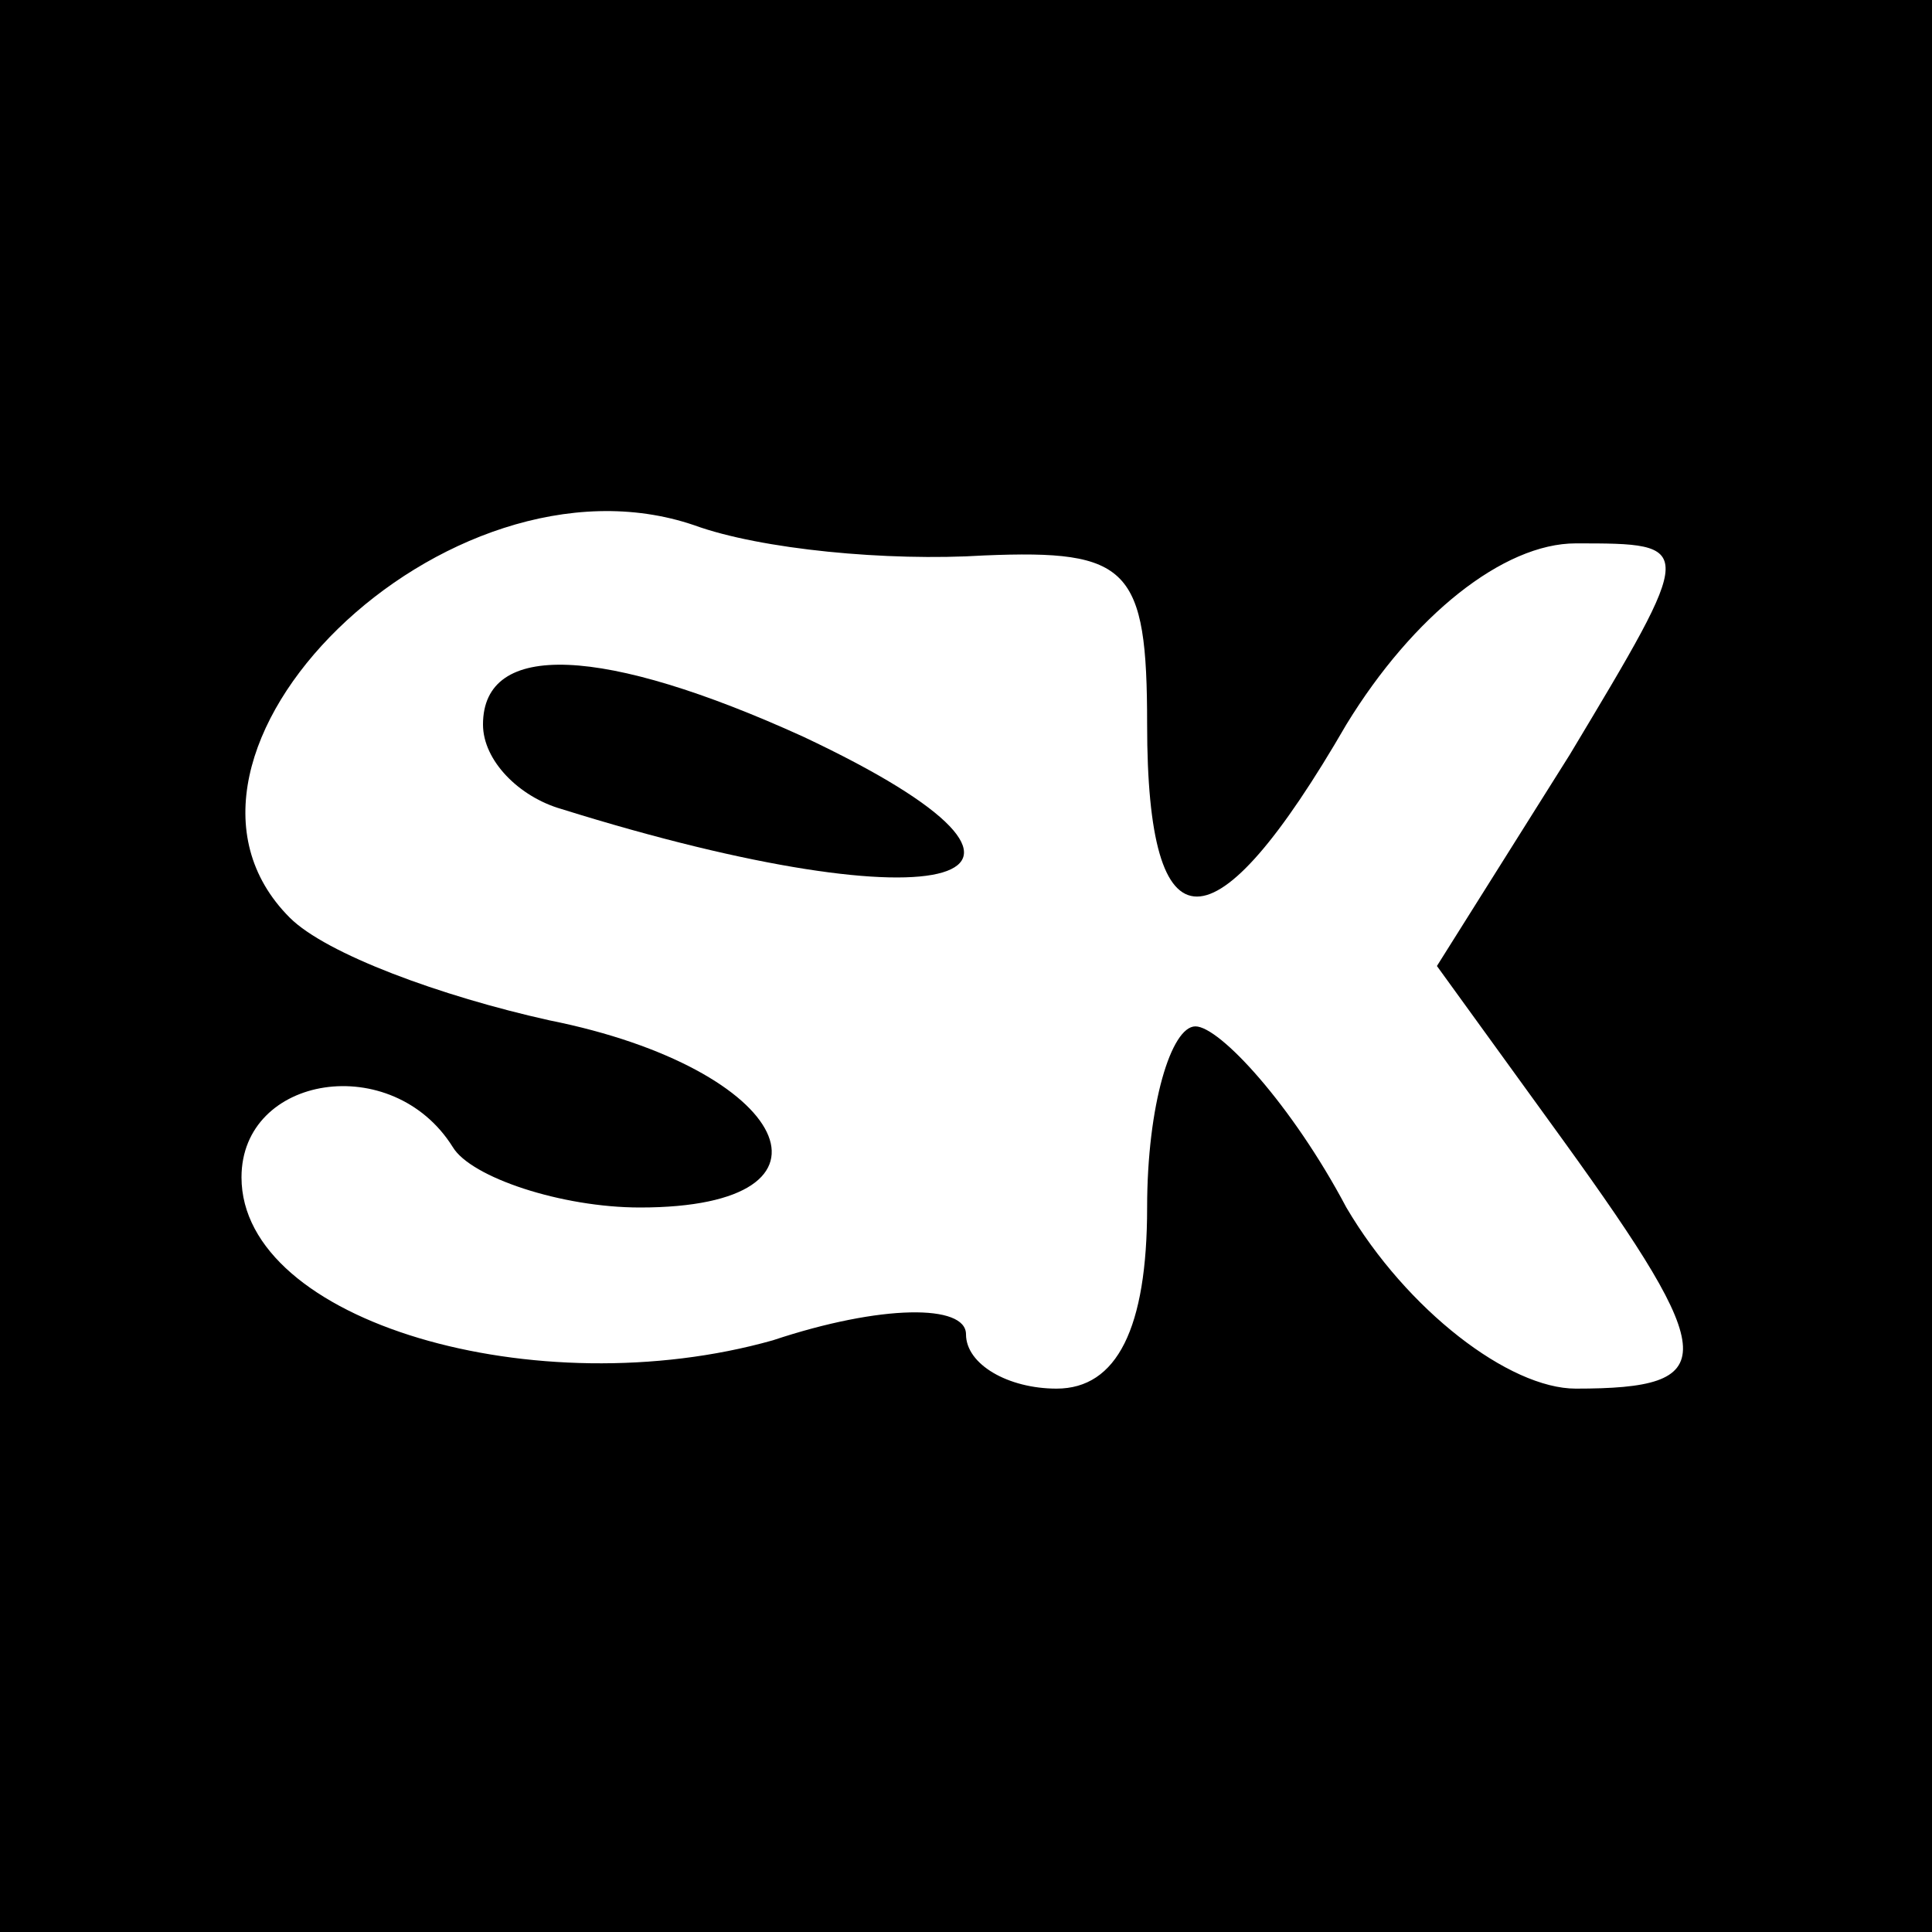
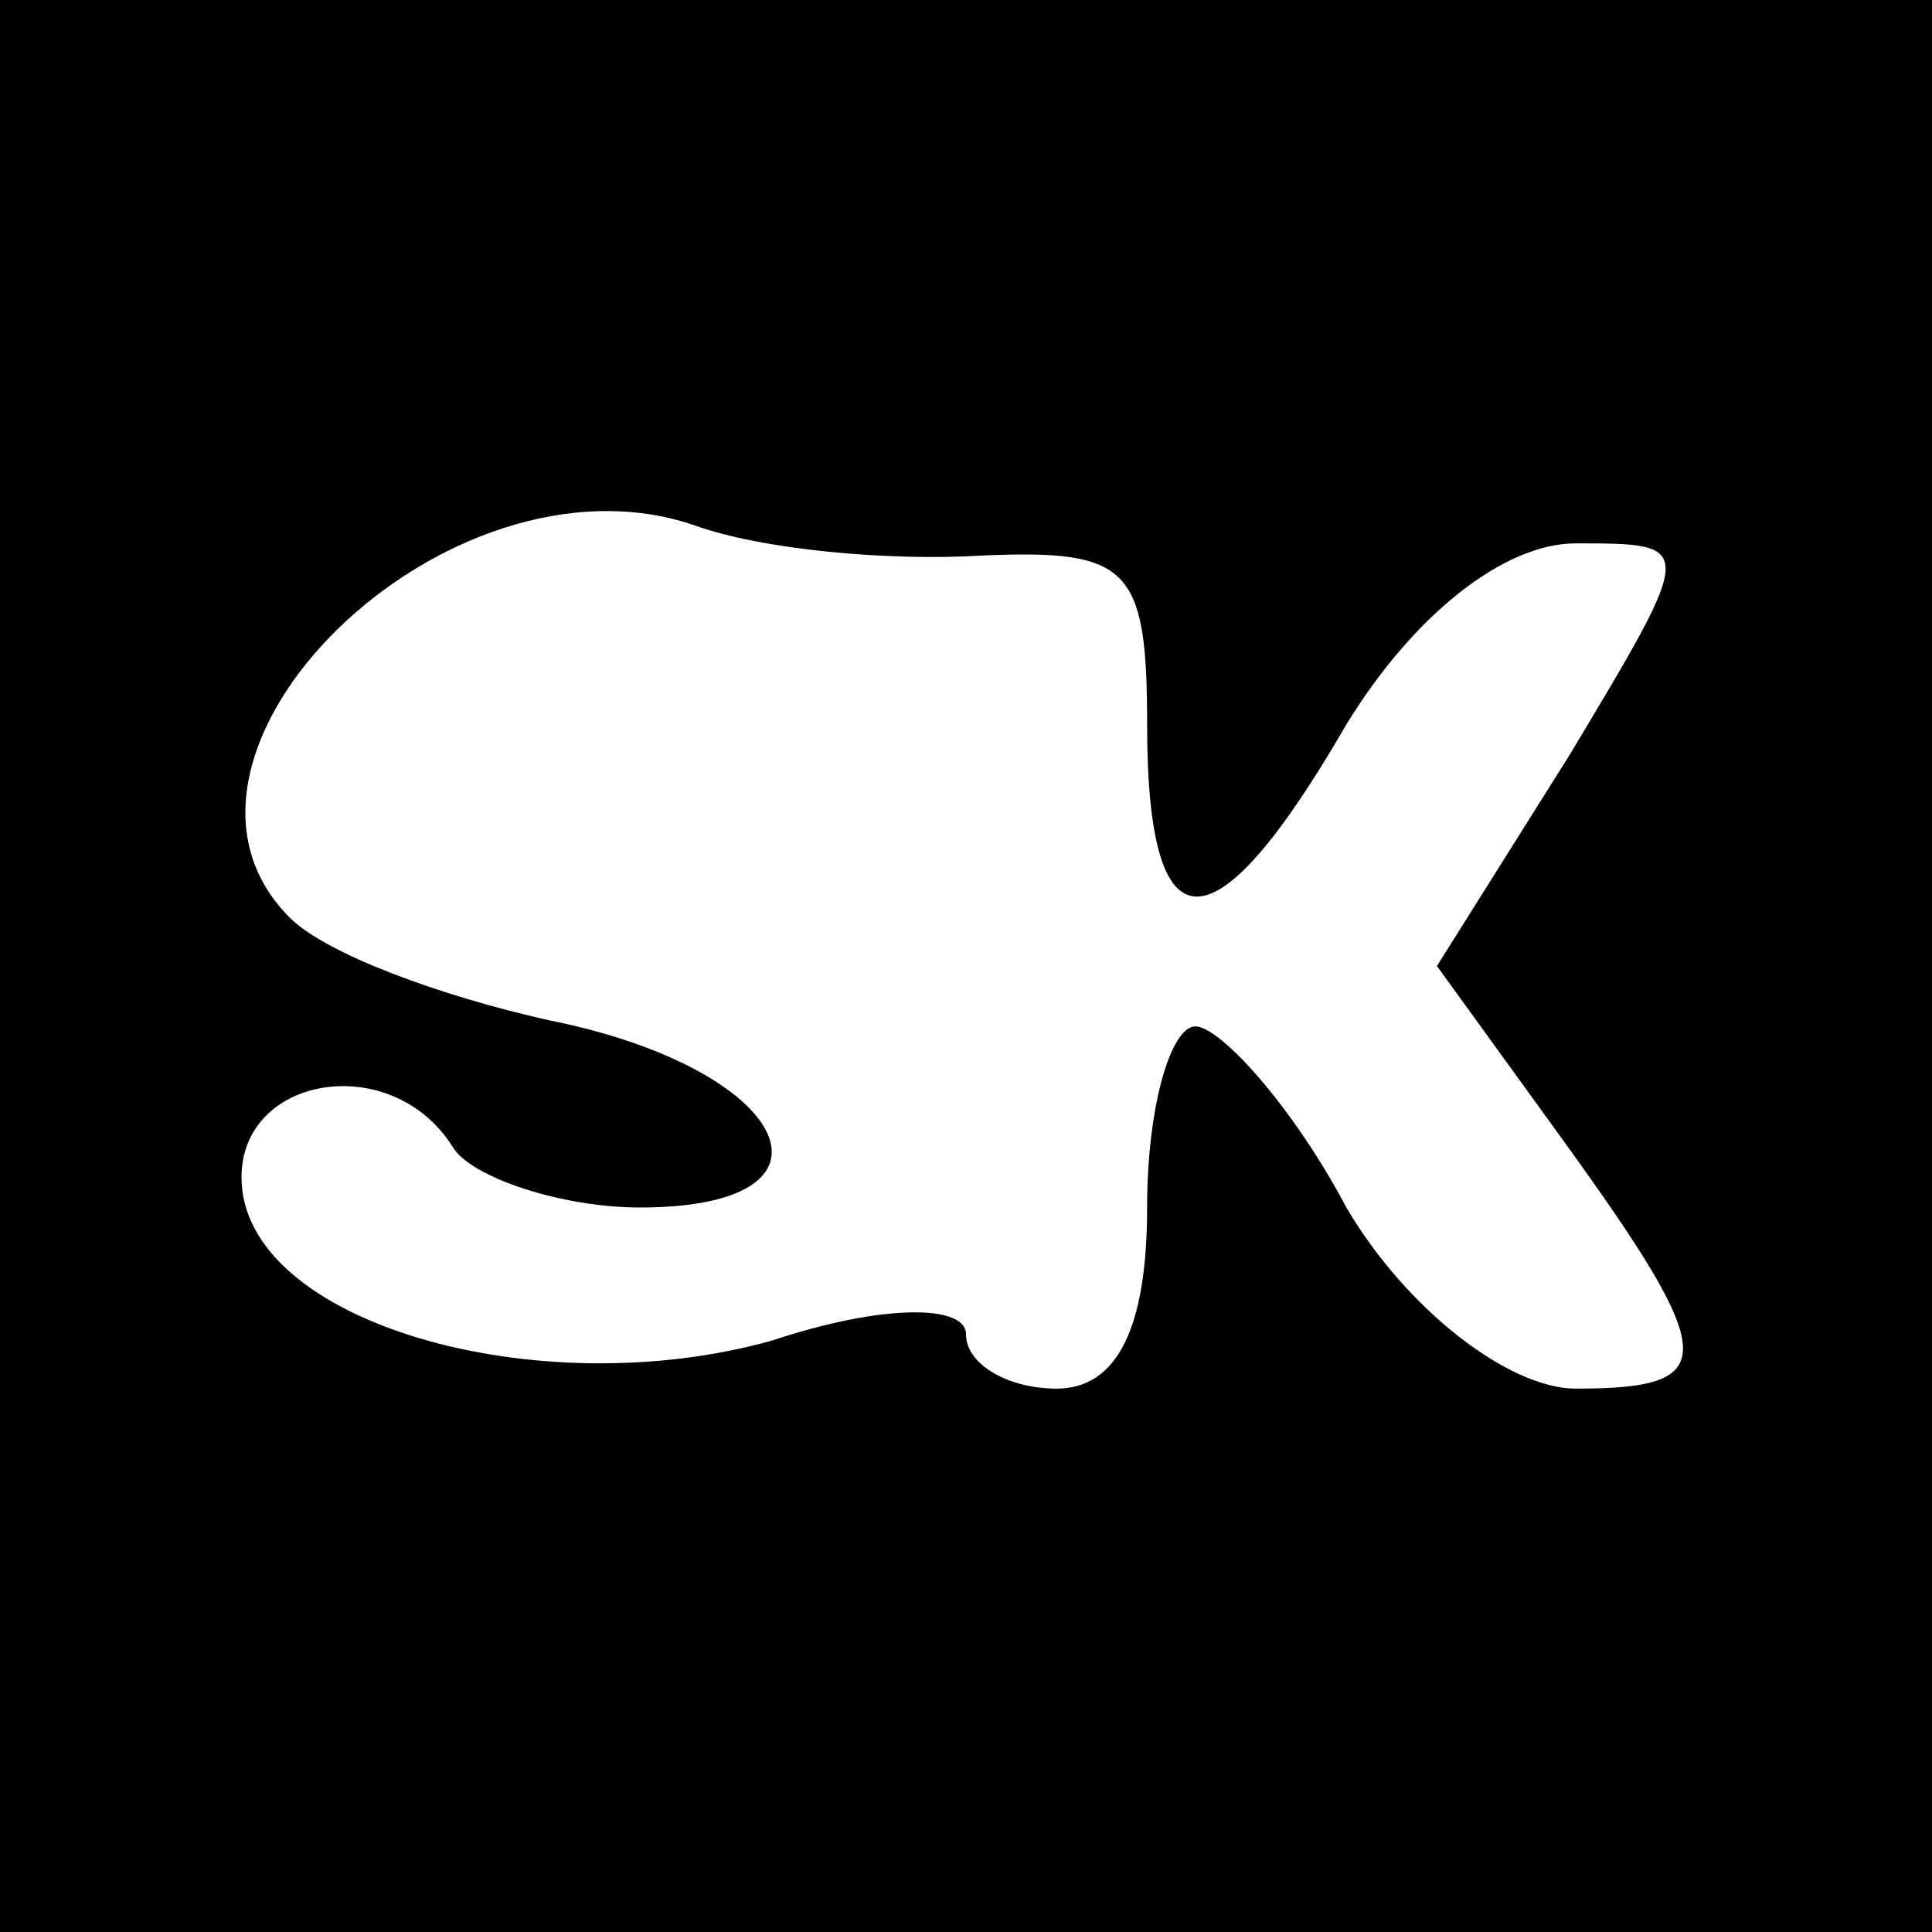
<svg xmlns="http://www.w3.org/2000/svg" version="1.0" width="32pt" height="32pt" viewBox="0 0 32 32" preserveAspectRatio="xMidYMid meet">
  <g transform="translate(0,32) scale(0.1,-0.1)" fill="#000000" stroke="none">
-     <path d="M0 160 l0 -160 160 0 160 0 0 160 0 160 -160 0 -160 0 0 -160z m163 68 c24 1 27 -2 27 -28 0 -38 11 -38 33 0 11 18 26 30 38 30 20 0 20 0 -1 -35 l-22 -35 21 -29 c26 -36 26 -41 2 -41 -11 0 -28 13 -38 30 -9 17 -21 30 -25 30 -4 0 -8 -13 -8 -30 0 -20 -5 -30 -15 -30 -8 0 -15 4 -15 9 0 5 -14 5 -32 -1 -39 -11 -88 3 -88 27 0 17 25 21 35 5 3 -5 18 -10 31 -10 36 0 25 23 -15 31 -18 4 -37 11 -43 17 -27 27 26 79 67 65 11 -4 32 -6 48 -5z" />
-     <path d="M80 200 c0 -6 6 -12 13 -14 64 -20 91 -12 40 12 -33 15 -53 16 -53 2z" />
+     <path d="M0 160 l0 -160 160 0 160 0 0 160 0 160 -160 0 -160 0 0 -160m163 68 c24 1 27 -2 27 -28 0 -38 11 -38 33 0 11 18 26 30 38 30 20 0 20 0 -1 -35 l-22 -35 21 -29 c26 -36 26 -41 2 -41 -11 0 -28 13 -38 30 -9 17 -21 30 -25 30 -4 0 -8 -13 -8 -30 0 -20 -5 -30 -15 -30 -8 0 -15 4 -15 9 0 5 -14 5 -32 -1 -39 -11 -88 3 -88 27 0 17 25 21 35 5 3 -5 18 -10 31 -10 36 0 25 23 -15 31 -18 4 -37 11 -43 17 -27 27 26 79 67 65 11 -4 32 -6 48 -5z" />
  </g>
</svg>